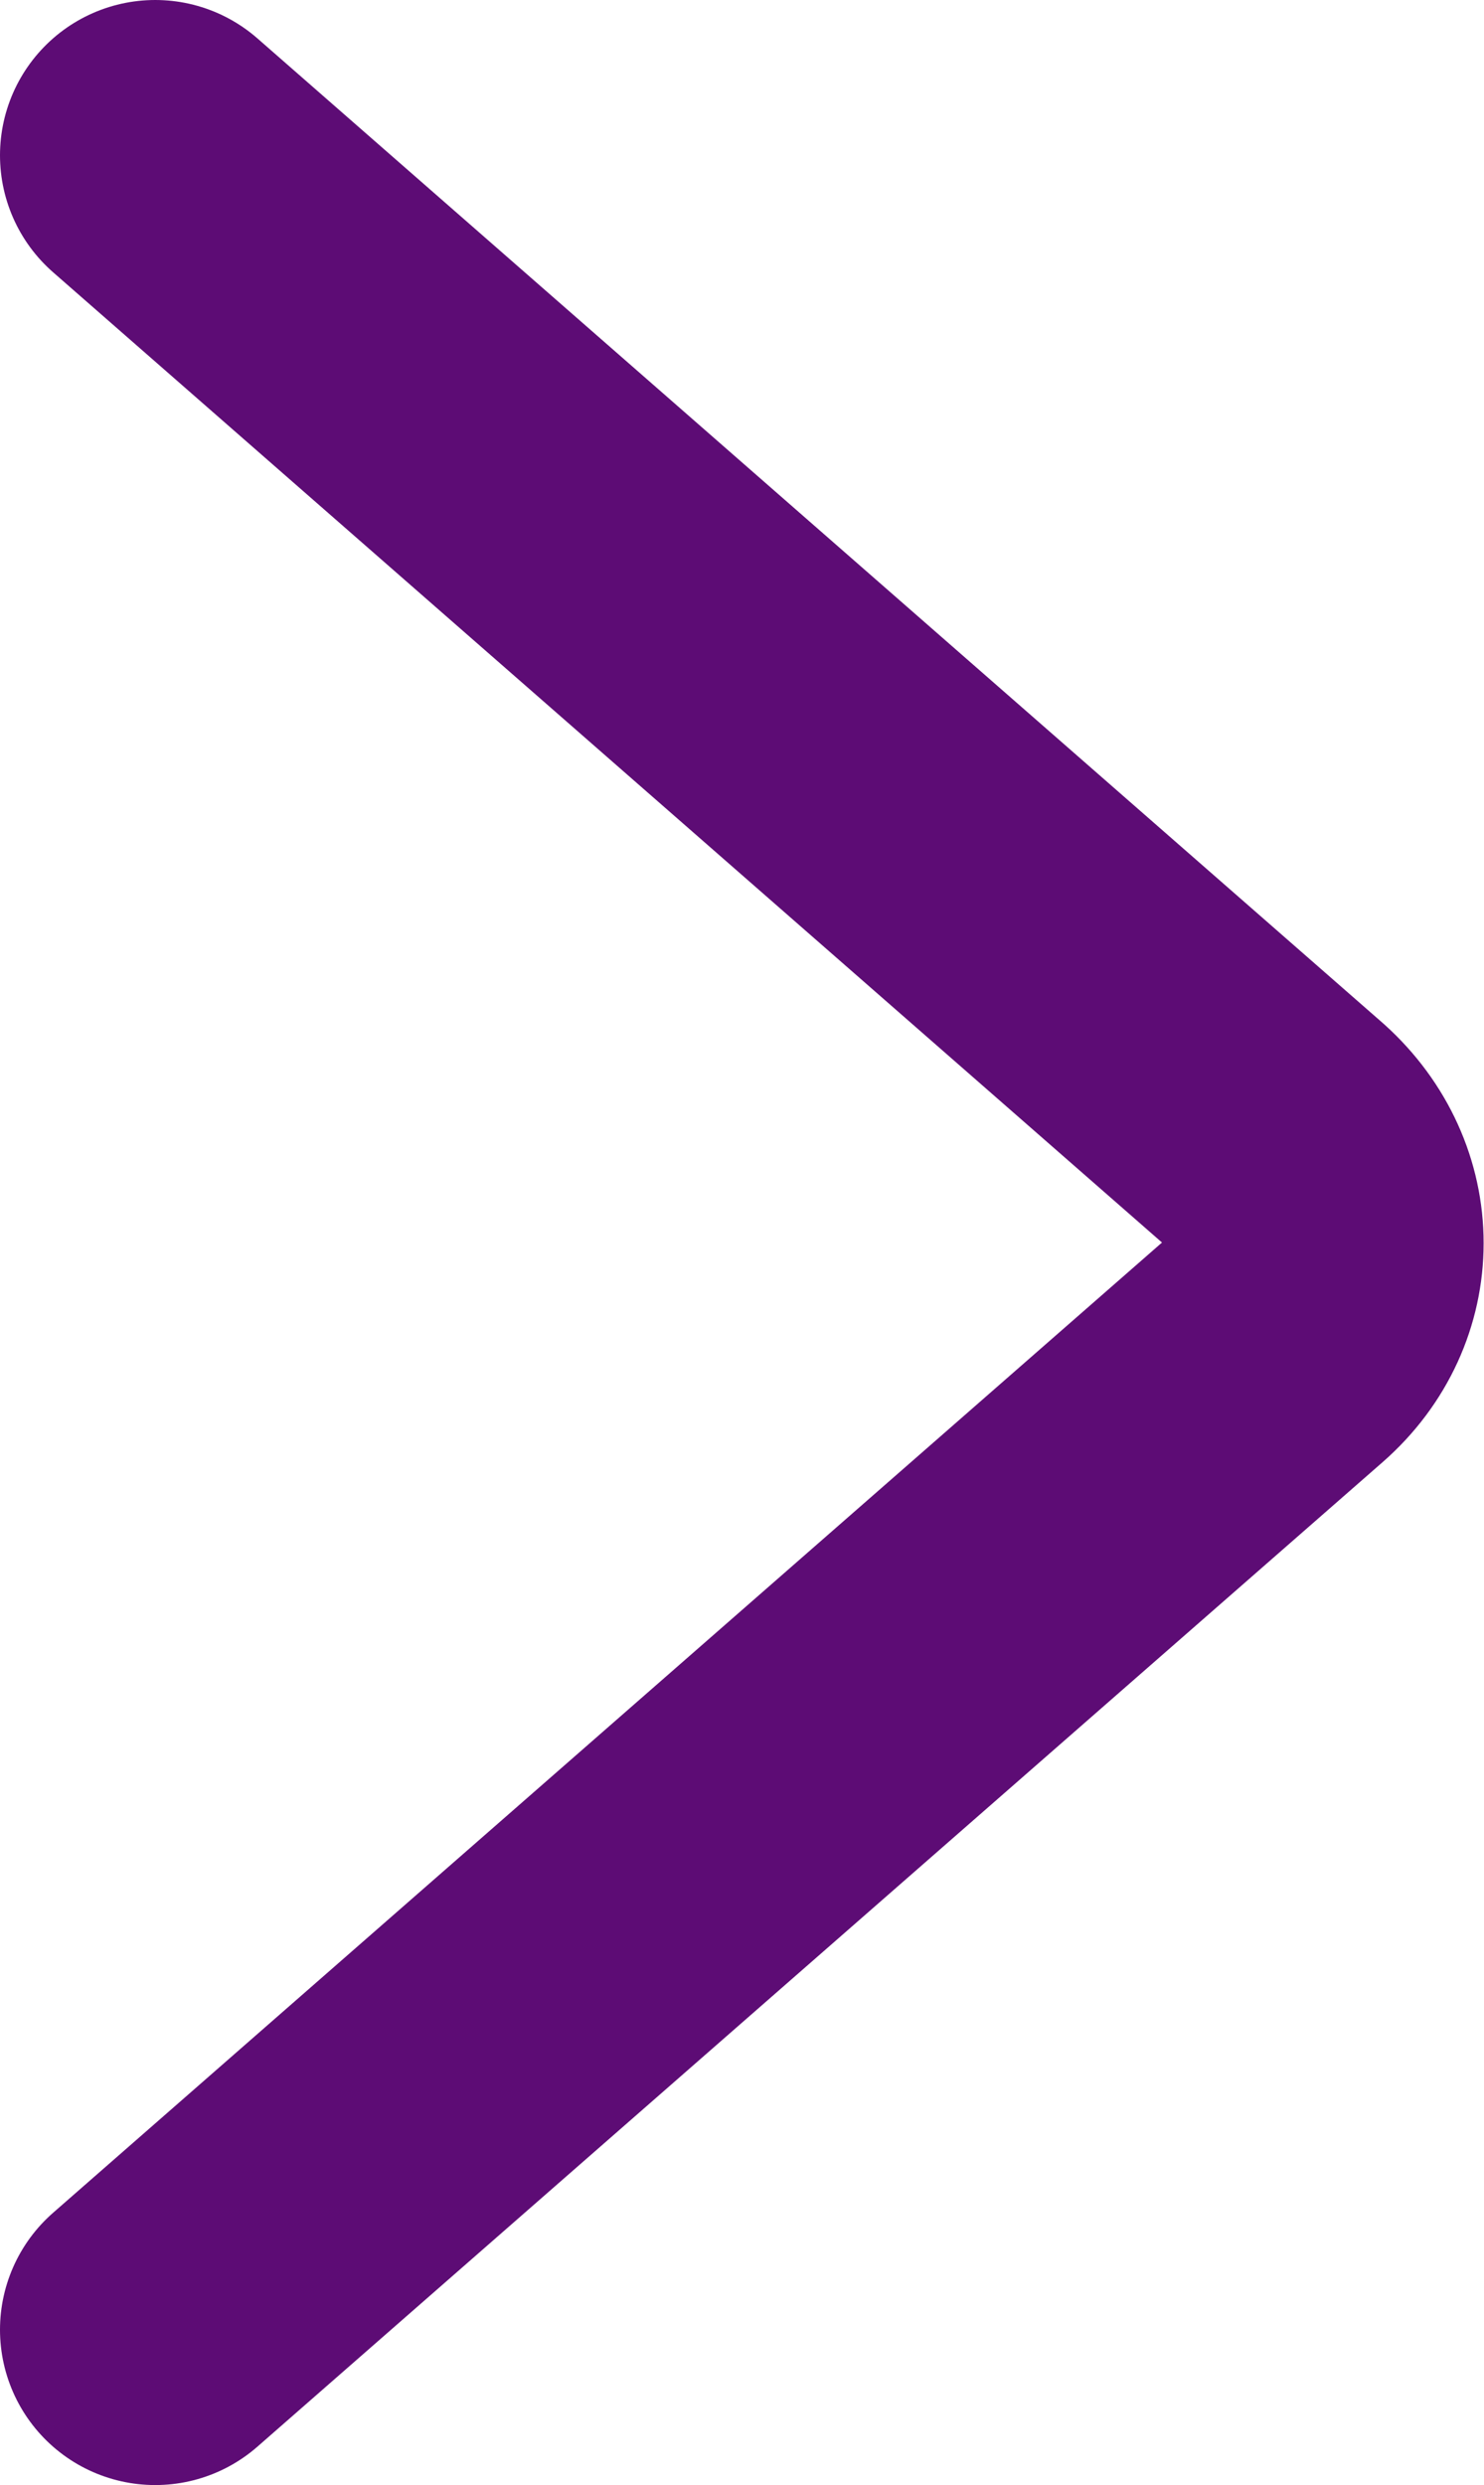
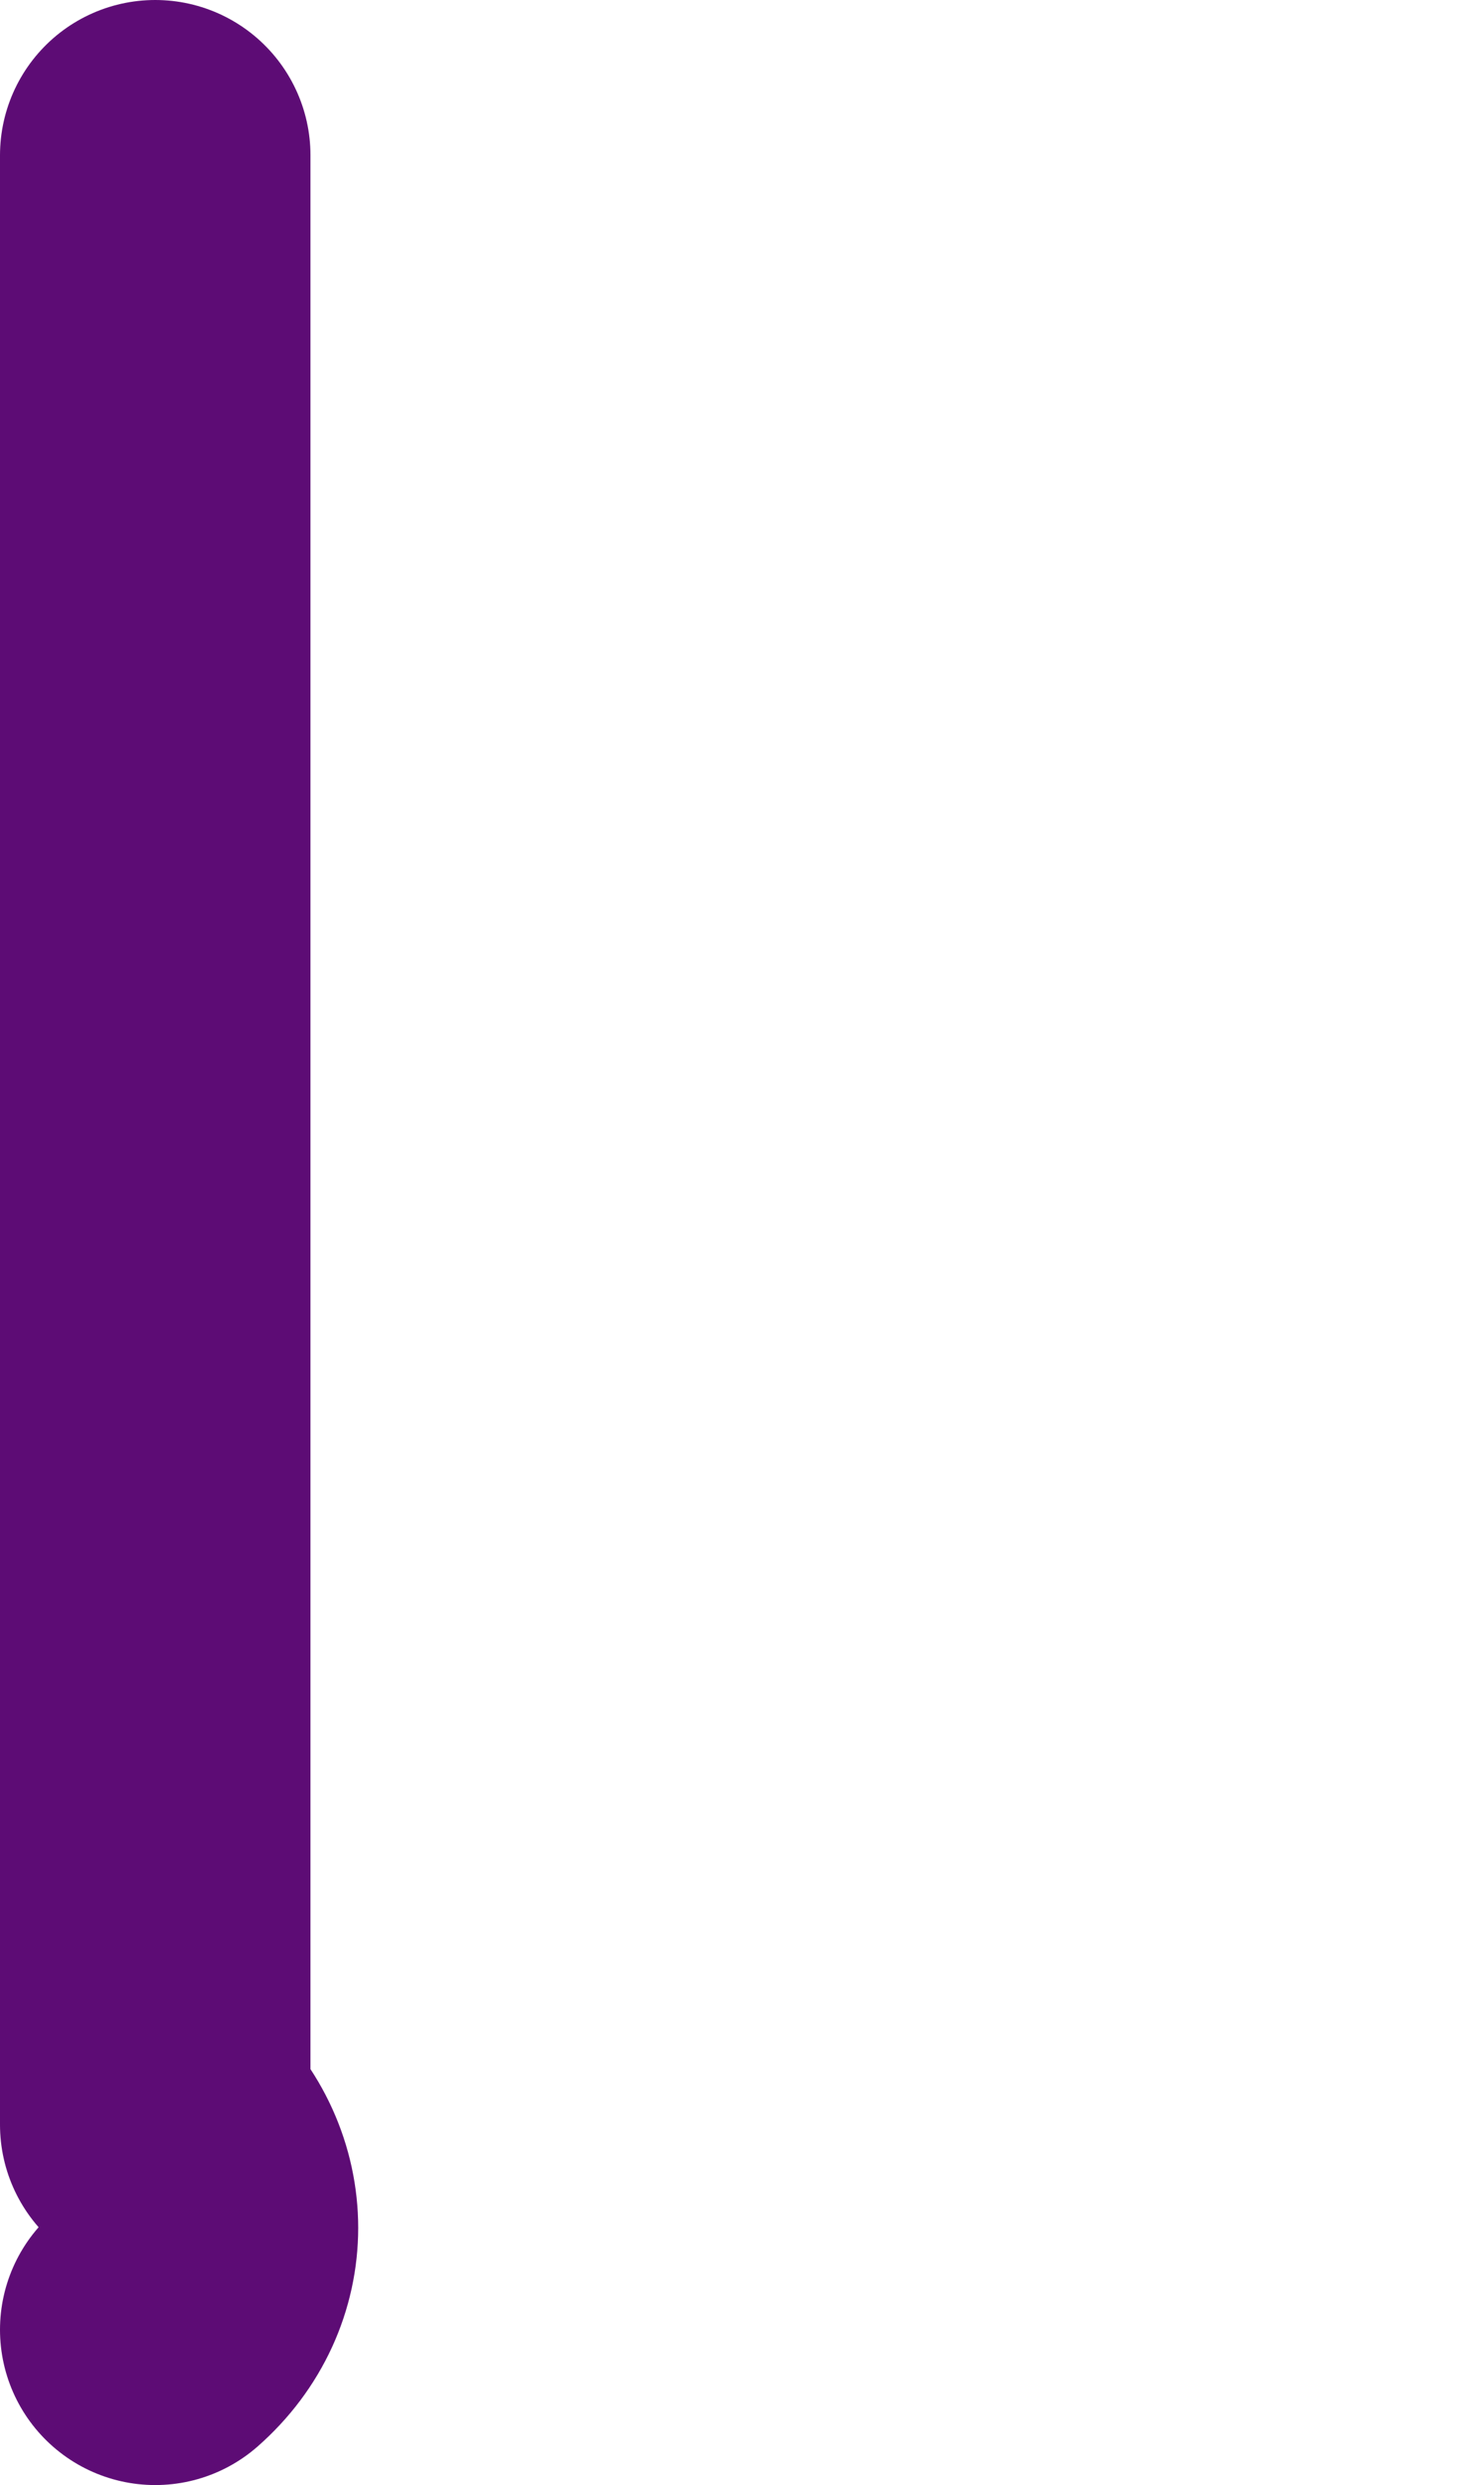
<svg xmlns="http://www.w3.org/2000/svg" id="_レイヤー_2" data-name=" レイヤー 2" width="9.56" height="16" viewBox="0 0 9.56 16">
  <defs>
    <style>
      .cls-1 {
        fill: none;
        stroke: #5d0c75;
        stroke-linecap: round;
        stroke-linejoin: round;
        stroke-width: 2px;
      }
    </style>
  </defs>
  <g id="_レイヤー_1-2" data-name=" レイヤー 1-2">
-     <path class="cls-1" d="m1,15l7.25-6.34c.41-.36.41-.95,0-1.32L1,1" />
+     <path class="cls-1" d="m1,15c.41-.36.41-.95,0-1.32L1,1" />
  </g>
</svg>